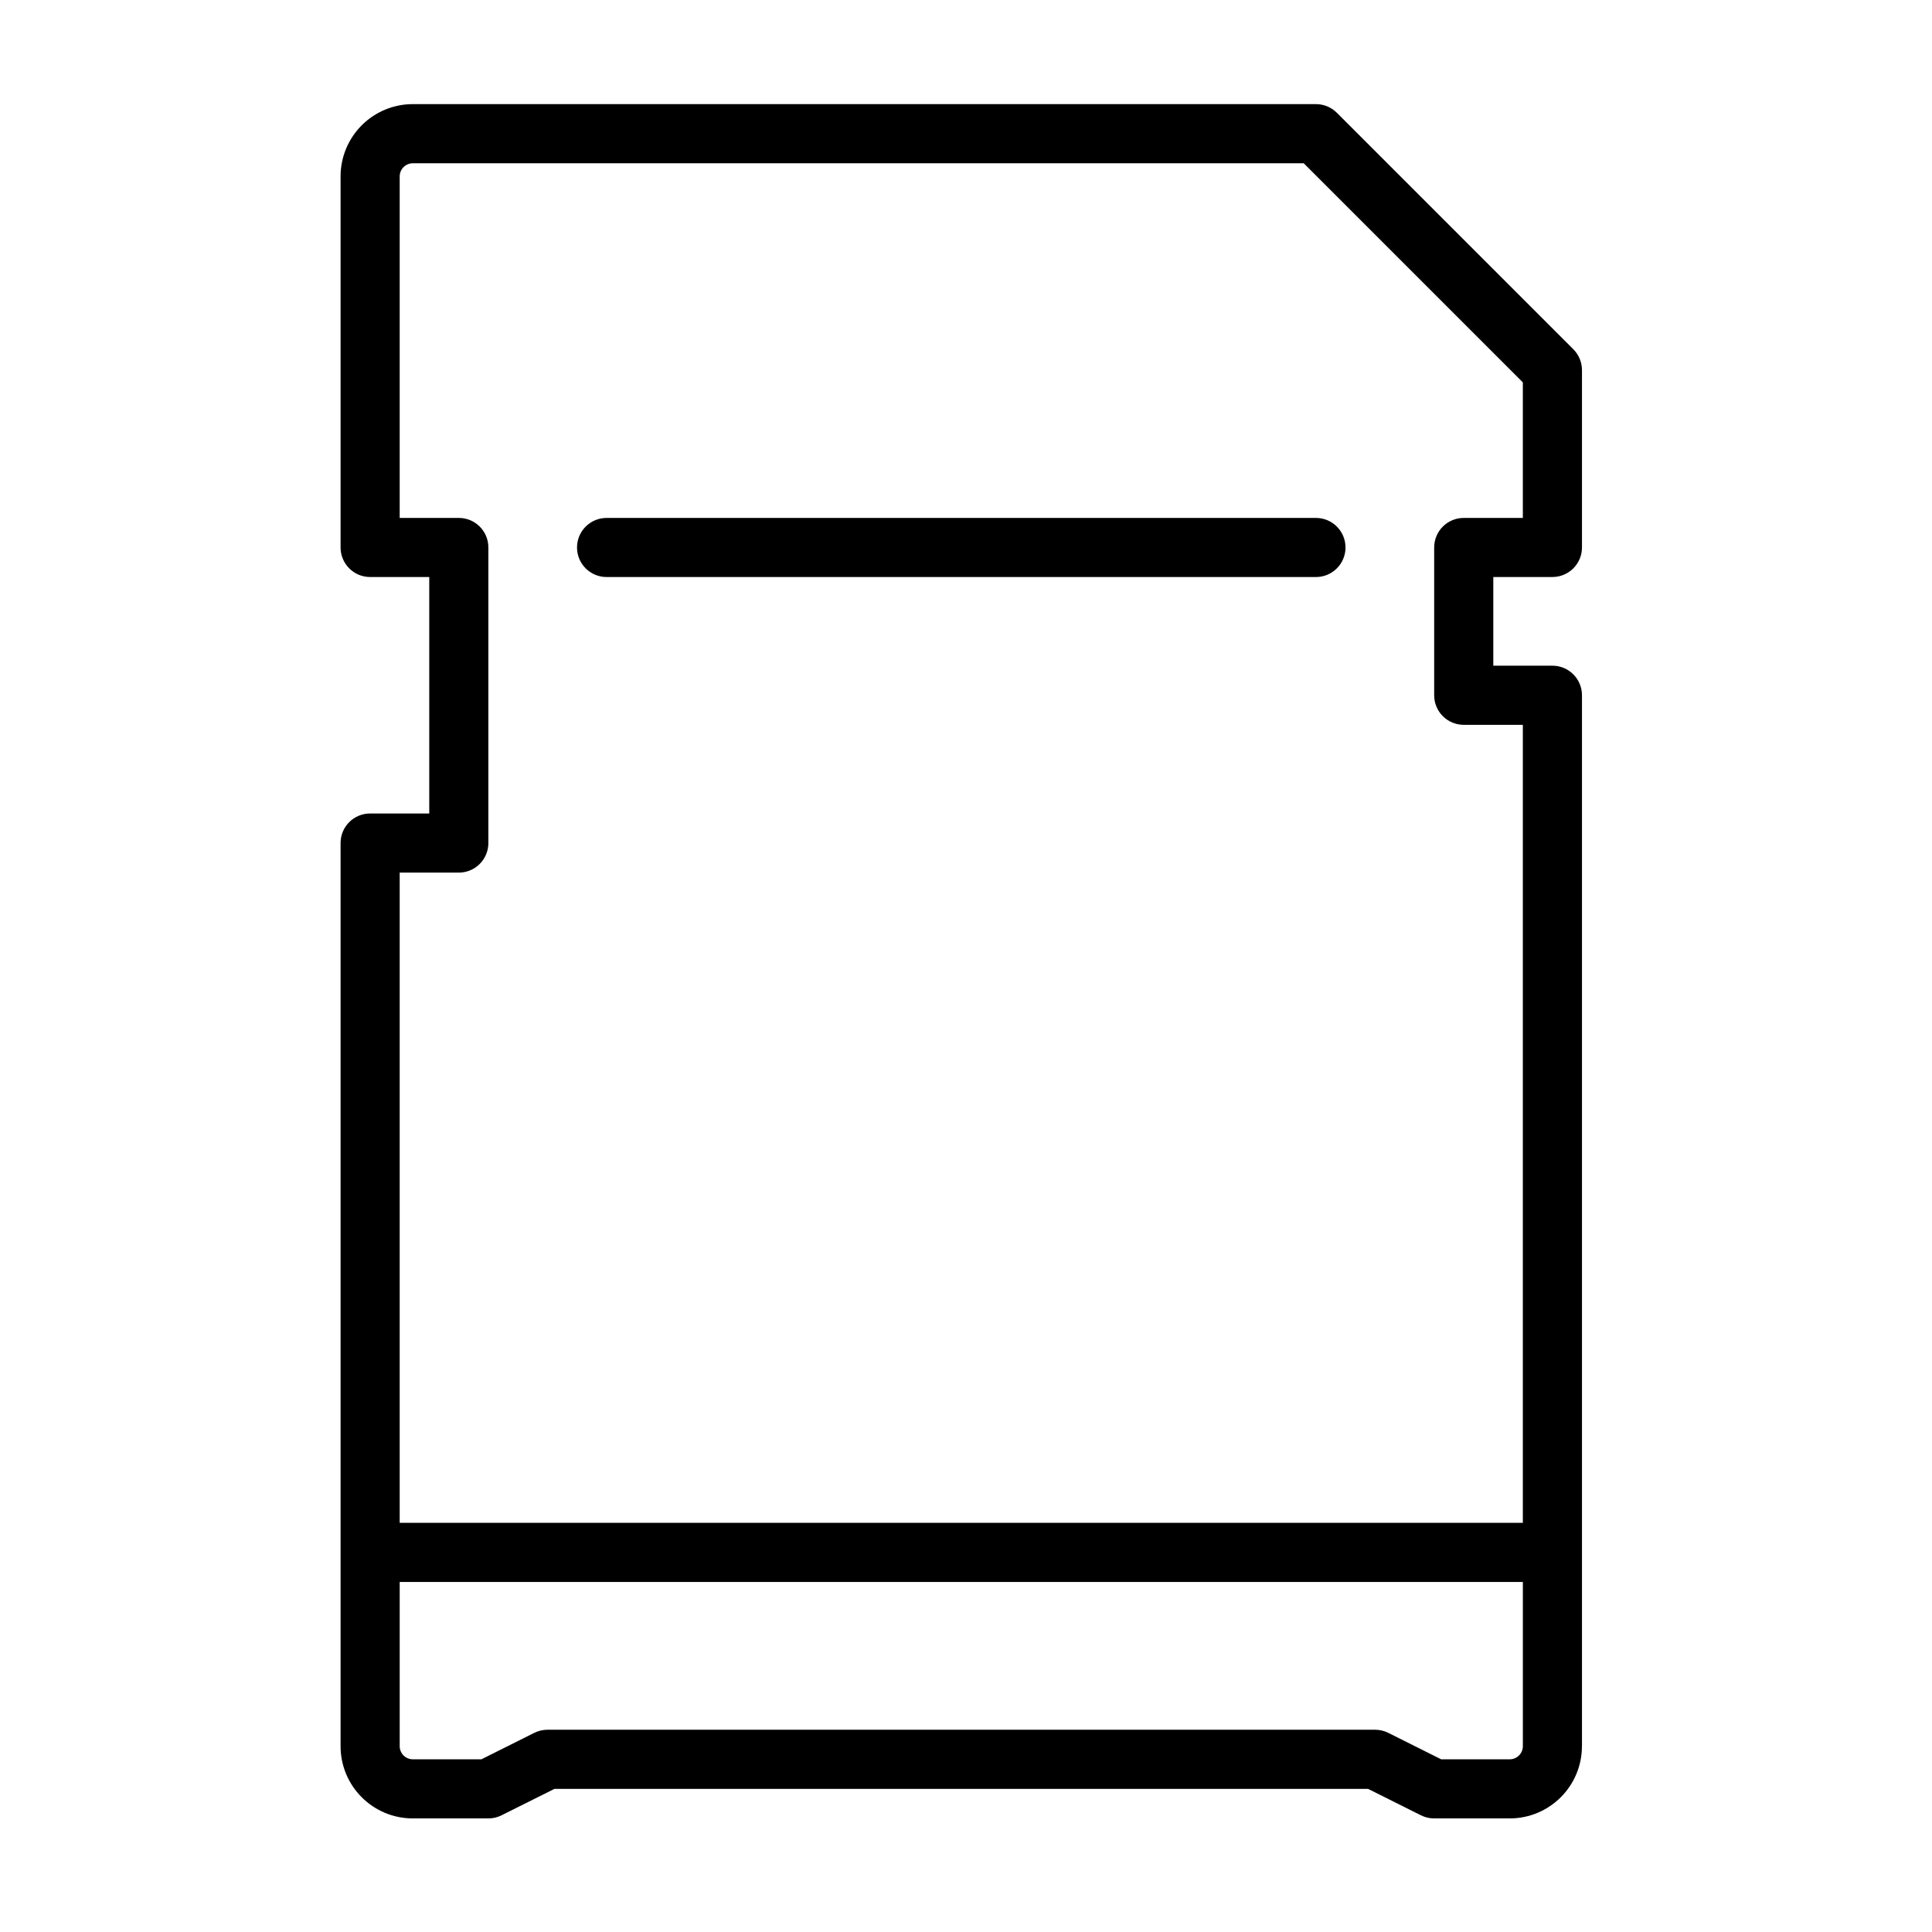
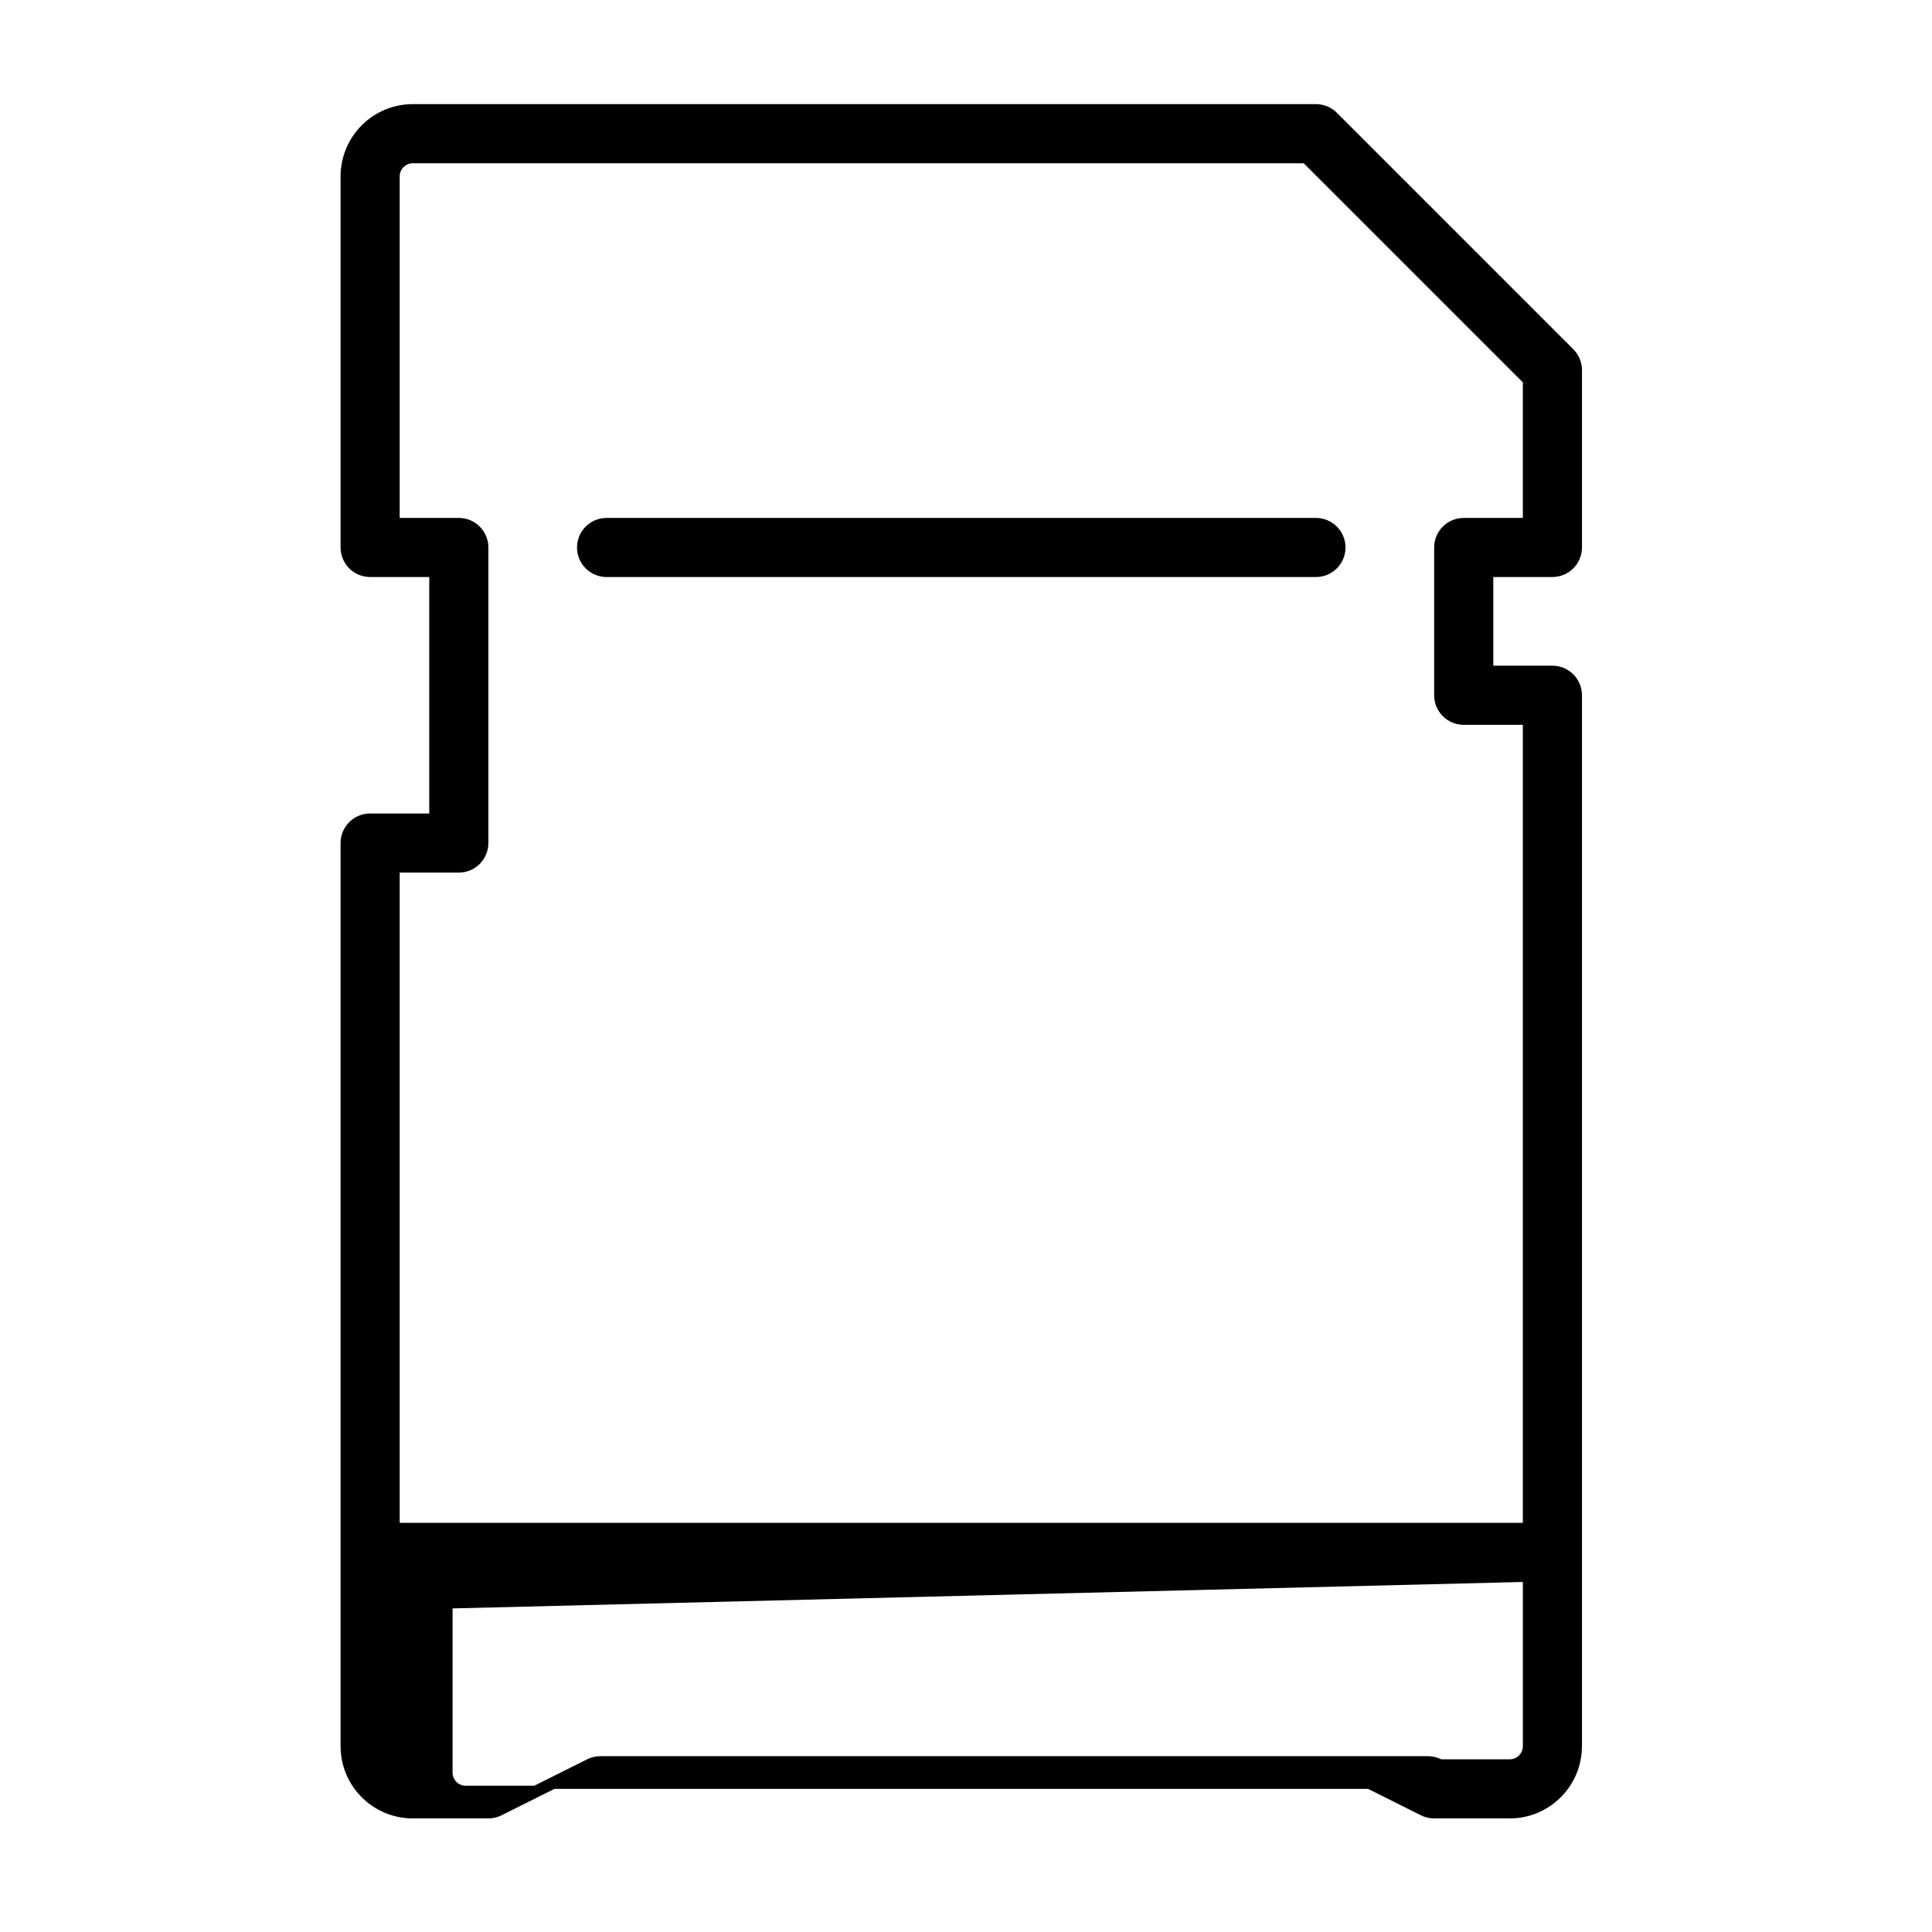
<svg xmlns="http://www.w3.org/2000/svg" fill="#000000" width="800px" height="800px" version="1.1" viewBox="144 144 512 512">
-   <path d="m563.24 606.75v-278.5c0-4.328-3.508-7.836-7.836-7.836h-15.664v-23.5h15.664c4.328 0 7.836-3.504 7.836-7.832v-46.996c0-2.078-0.828-4.066-2.297-5.539l-62.66-62.66c-1.469-1.469-3.461-2.293-5.539-2.293h-239.34c-5.078-0.004-9.949 2.016-13.539 5.606-3.594 3.594-5.609 8.465-5.609 13.543v98.34c0 4.328 3.504 7.832 7.832 7.832h15.668v62.664h-15.668c-4.328 0-7.832 3.508-7.832 7.832v239.34c0 10.578 8.574 19.148 19.148 19.148h20.012c1.219 0 2.418-0.281 3.504-0.828l14.012-7.004h215.62l14.008 7.004c1.09 0.547 2.289 0.828 3.504 0.828h20.012c10.578 0 19.152-8.574 19.152-19.148zm-15.668-43.512v43.512c0 1.926-1.559 3.484-3.484 3.484h-18.164l-14.012-7.008c-1.086-0.543-2.285-0.828-3.504-0.828h-219.32c-1.215 0-2.414 0.285-3.504 0.828l-14.008 7.008h-18.168c-1.926 0-3.484-1.559-3.484-3.484v-43.512zm0-15.668h-297.65v-172.32h15.668c4.328 0 7.832-3.508 7.832-7.836v-78.328c0-4.328-3.504-7.832-7.832-7.832h-15.668v-90.508c0-0.926 0.367-1.809 1.023-2.461 0.652-0.652 1.543-1.023 2.461-1.023h236.09l58.074 58.074v35.922h-15.668c-4.324 0-7.832 3.504-7.832 7.832v39.164c0 4.324 3.508 7.832 7.832 7.832h15.668v211.49zm-242.82-250.65h187.99c4.32 0 7.832-3.508 7.832-7.832 0-4.324-3.512-7.832-7.832-7.832h-187.99c-4.324 0-7.836 3.508-7.836 7.832 0 4.324 3.512 7.832 7.836 7.832z" fill-rule="evenodd" />
+   <path d="m563.24 606.75v-278.5c0-4.328-3.508-7.836-7.836-7.836h-15.664v-23.5h15.664c4.328 0 7.836-3.504 7.836-7.832v-46.996c0-2.078-0.828-4.066-2.297-5.539l-62.66-62.66c-1.469-1.469-3.461-2.293-5.539-2.293h-239.34c-5.078-0.004-9.949 2.016-13.539 5.606-3.594 3.594-5.609 8.465-5.609 13.543v98.34c0 4.328 3.504 7.832 7.832 7.832h15.668v62.664h-15.668c-4.328 0-7.832 3.508-7.832 7.832v239.34c0 10.578 8.574 19.148 19.148 19.148h20.012c1.219 0 2.418-0.281 3.504-0.828l14.012-7.004h215.62l14.008 7.004c1.09 0.547 2.289 0.828 3.504 0.828h20.012c10.578 0 19.152-8.574 19.152-19.148zm-15.668-43.512v43.512c0 1.926-1.559 3.484-3.484 3.484h-18.164c-1.086-0.543-2.285-0.828-3.504-0.828h-219.32c-1.215 0-2.414 0.285-3.504 0.828l-14.008 7.008h-18.168c-1.926 0-3.484-1.559-3.484-3.484v-43.512zm0-15.668h-297.65v-172.32h15.668c4.328 0 7.832-3.508 7.832-7.836v-78.328c0-4.328-3.504-7.832-7.832-7.832h-15.668v-90.508c0-0.926 0.367-1.809 1.023-2.461 0.652-0.652 1.543-1.023 2.461-1.023h236.09l58.074 58.074v35.922h-15.668c-4.324 0-7.832 3.504-7.832 7.832v39.164c0 4.324 3.508 7.832 7.832 7.832h15.668v211.49zm-242.82-250.65h187.99c4.32 0 7.832-3.508 7.832-7.832 0-4.324-3.512-7.832-7.832-7.832h-187.99c-4.324 0-7.836 3.508-7.836 7.832 0 4.324 3.512 7.832 7.836 7.832z" fill-rule="evenodd" />
</svg>